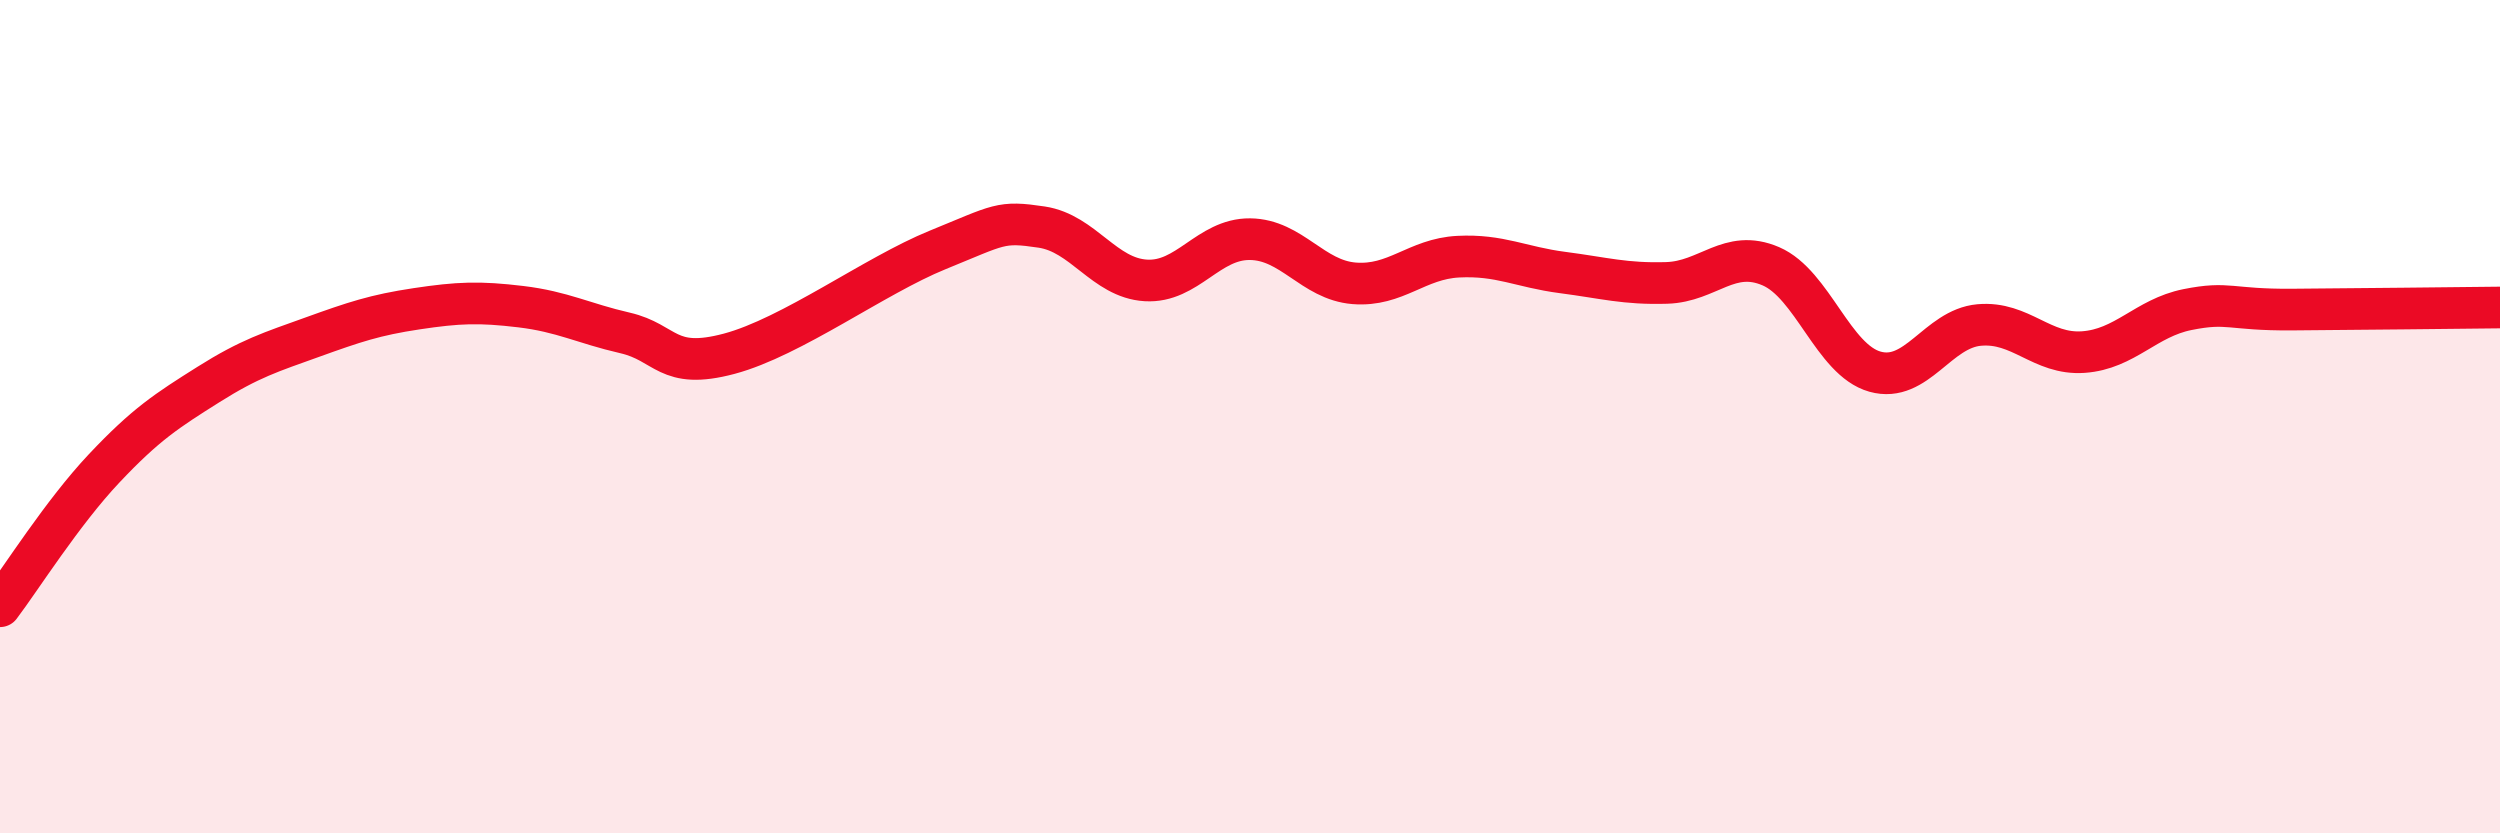
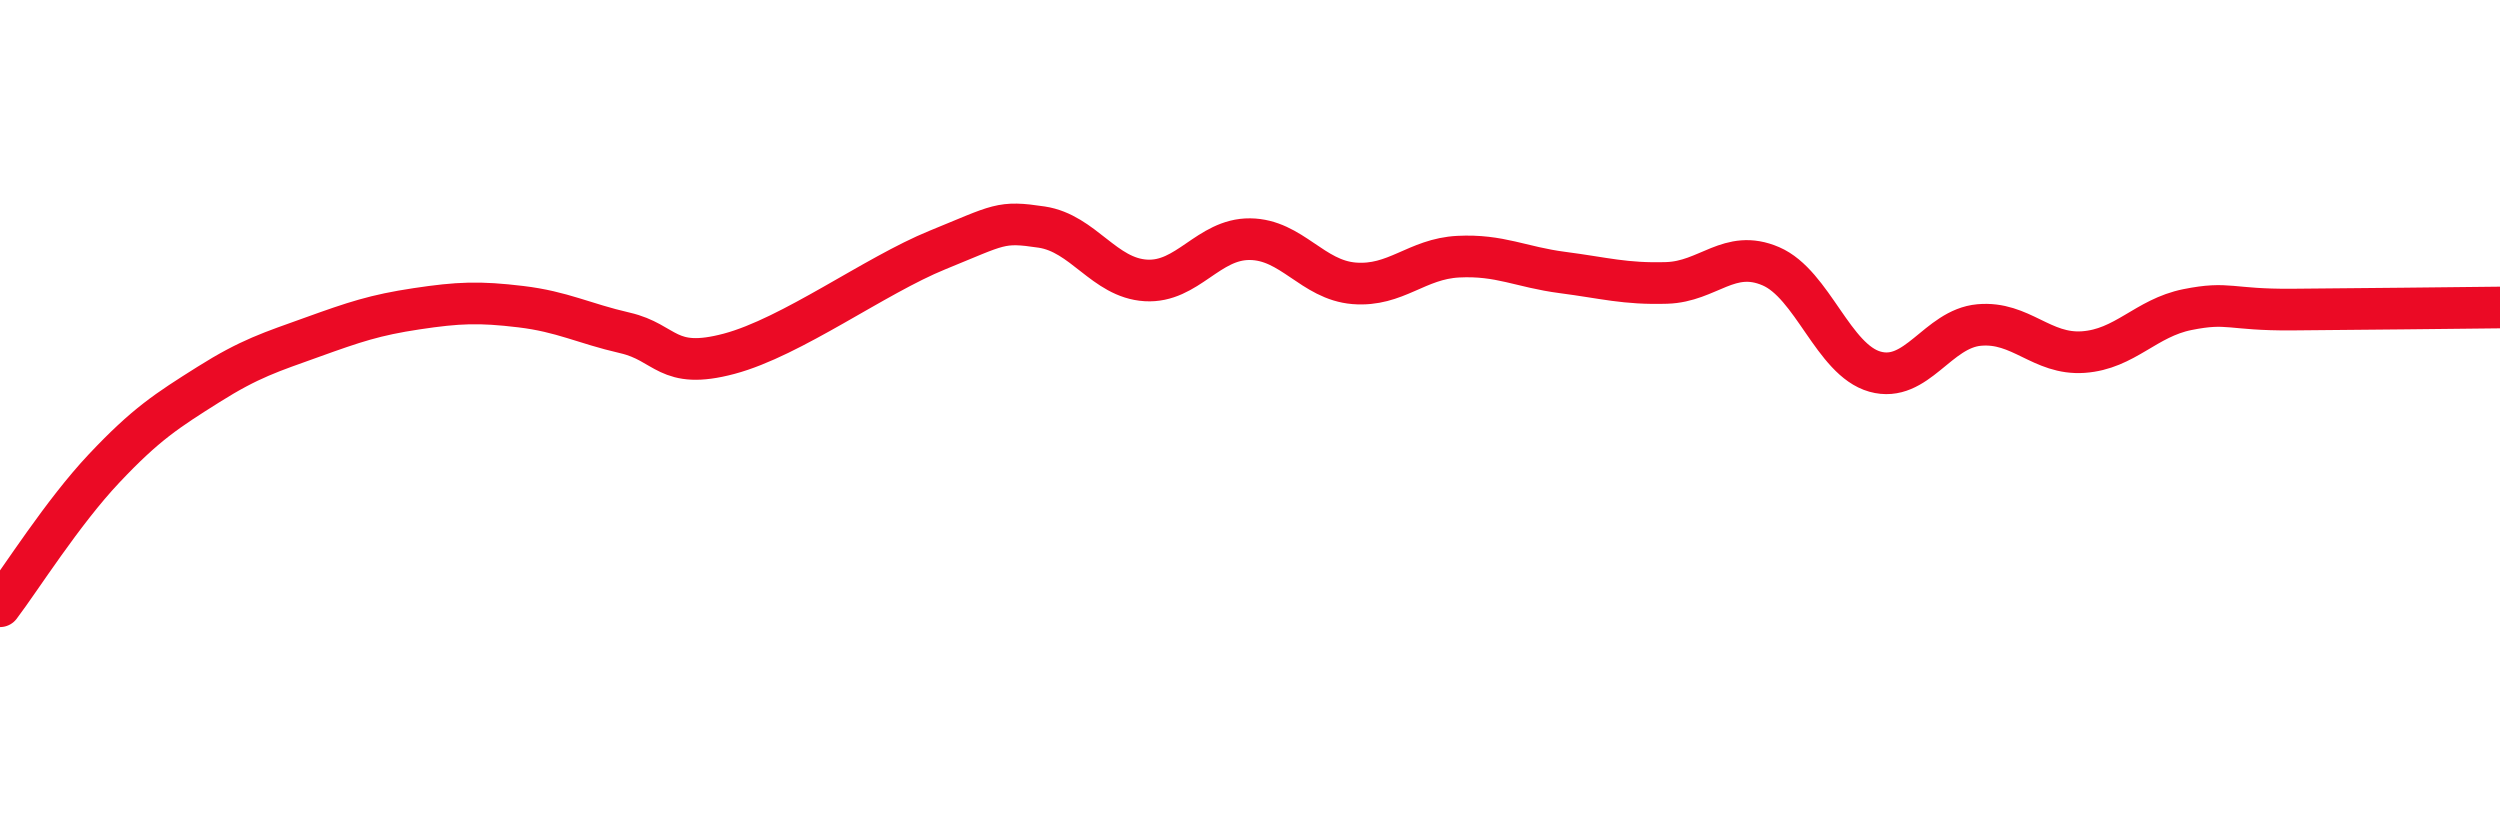
<svg xmlns="http://www.w3.org/2000/svg" width="60" height="20" viewBox="0 0 60 20">
-   <path d="M 0,14.55 C 0.5,13.89 1.5,12.3 2.5,11.24 C 3.5,10.18 4,9.86 5,9.23 C 6,8.6 6.5,8.45 7.5,8.09 C 8.5,7.73 9,7.56 10,7.41 C 11,7.26 11.5,7.24 12.5,7.36 C 13.5,7.48 14,7.76 15,7.99 C 16,8.22 16,8.89 17.5,8.49 C 19,8.09 21,6.61 22.5,6 C 24,5.39 24,5.3 25,5.45 C 26,5.6 26.5,6.67 27.5,6.73 C 28.5,6.79 29,5.73 30,5.74 C 31,5.75 31.5,6.72 32.5,6.8 C 33.5,6.88 34,6.21 35,6.16 C 36,6.11 36.5,6.41 37.5,6.54 C 38.5,6.67 39,6.82 40,6.79 C 41,6.76 41.5,5.96 42.5,6.39 C 43.5,6.82 44,8.64 45,8.92 C 46,9.2 46.5,7.89 47.5,7.8 C 48.5,7.71 49,8.52 50,8.45 C 51,8.38 51.5,7.63 52.5,7.43 C 53.5,7.23 53.5,7.44 55,7.43 C 56.5,7.42 59,7.39 60,7.38L60 20L0 20Z" fill="#EB0A25" opacity="0.1" stroke-linecap="round" stroke-linejoin="round" />
  <path d="M 0,14.55 C 0.5,13.89 1.5,12.3 2.5,11.24 C 3.5,10.18 4,9.86 5,9.23 C 6,8.6 6.5,8.45 7.5,8.09 C 8.5,7.73 9,7.56 10,7.41 C 11,7.26 11.5,7.24 12.5,7.36 C 13.5,7.48 14,7.76 15,7.99 C 16,8.22 16,8.89 17.5,8.49 C 19,8.09 21,6.61 22.5,6 C 24,5.39 24,5.3 25,5.45 C 26,5.6 26.5,6.67 27.5,6.73 C 28.5,6.79 29,5.73 30,5.74 C 31,5.75 31.5,6.72 32.5,6.8 C 33.5,6.88 34,6.21 35,6.16 C 36,6.11 36.5,6.41 37.5,6.54 C 38.5,6.67 39,6.82 40,6.79 C 41,6.76 41.5,5.96 42.5,6.39 C 43.5,6.82 44,8.64 45,8.92 C 46,9.2 46.5,7.89 47.5,7.8 C 48.5,7.71 49,8.52 50,8.45 C 51,8.38 51.5,7.63 52.5,7.43 C 53.5,7.23 53.5,7.44 55,7.43 C 56.5,7.42 59,7.39 60,7.38" stroke="#EB0A25" stroke-width="1" fill="none" stroke-linecap="round" stroke-linejoin="round" />
</svg>